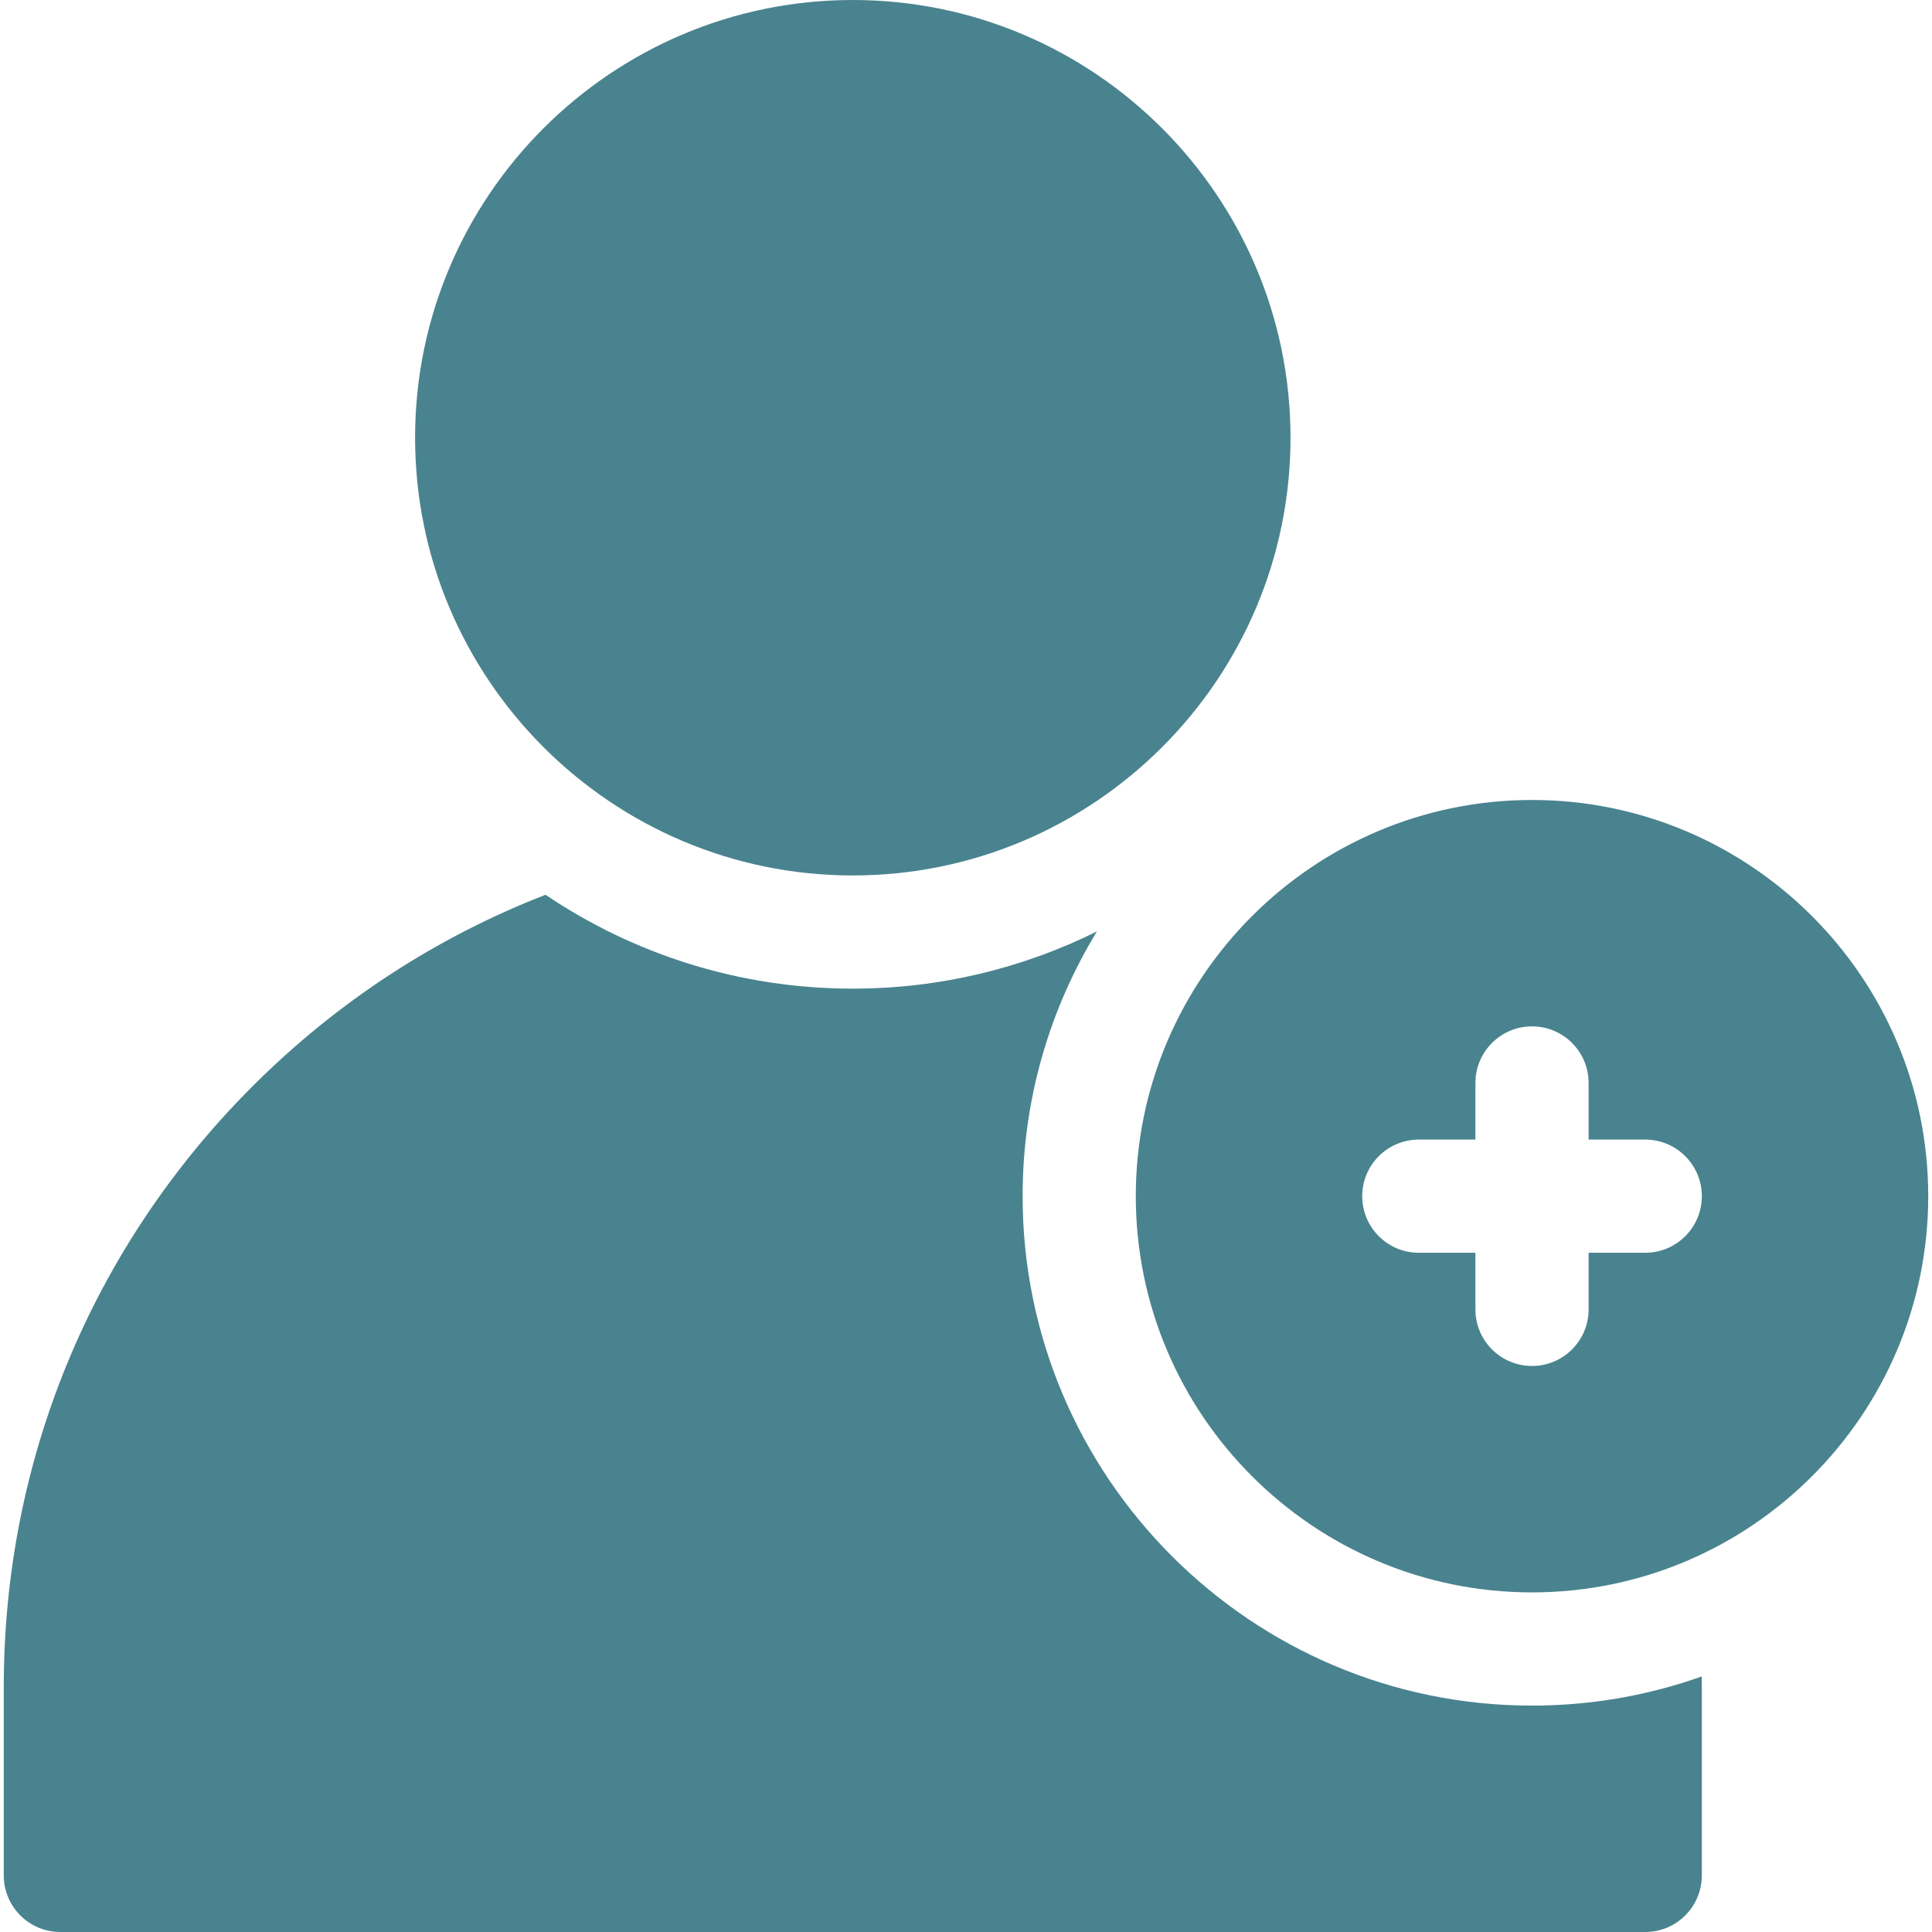
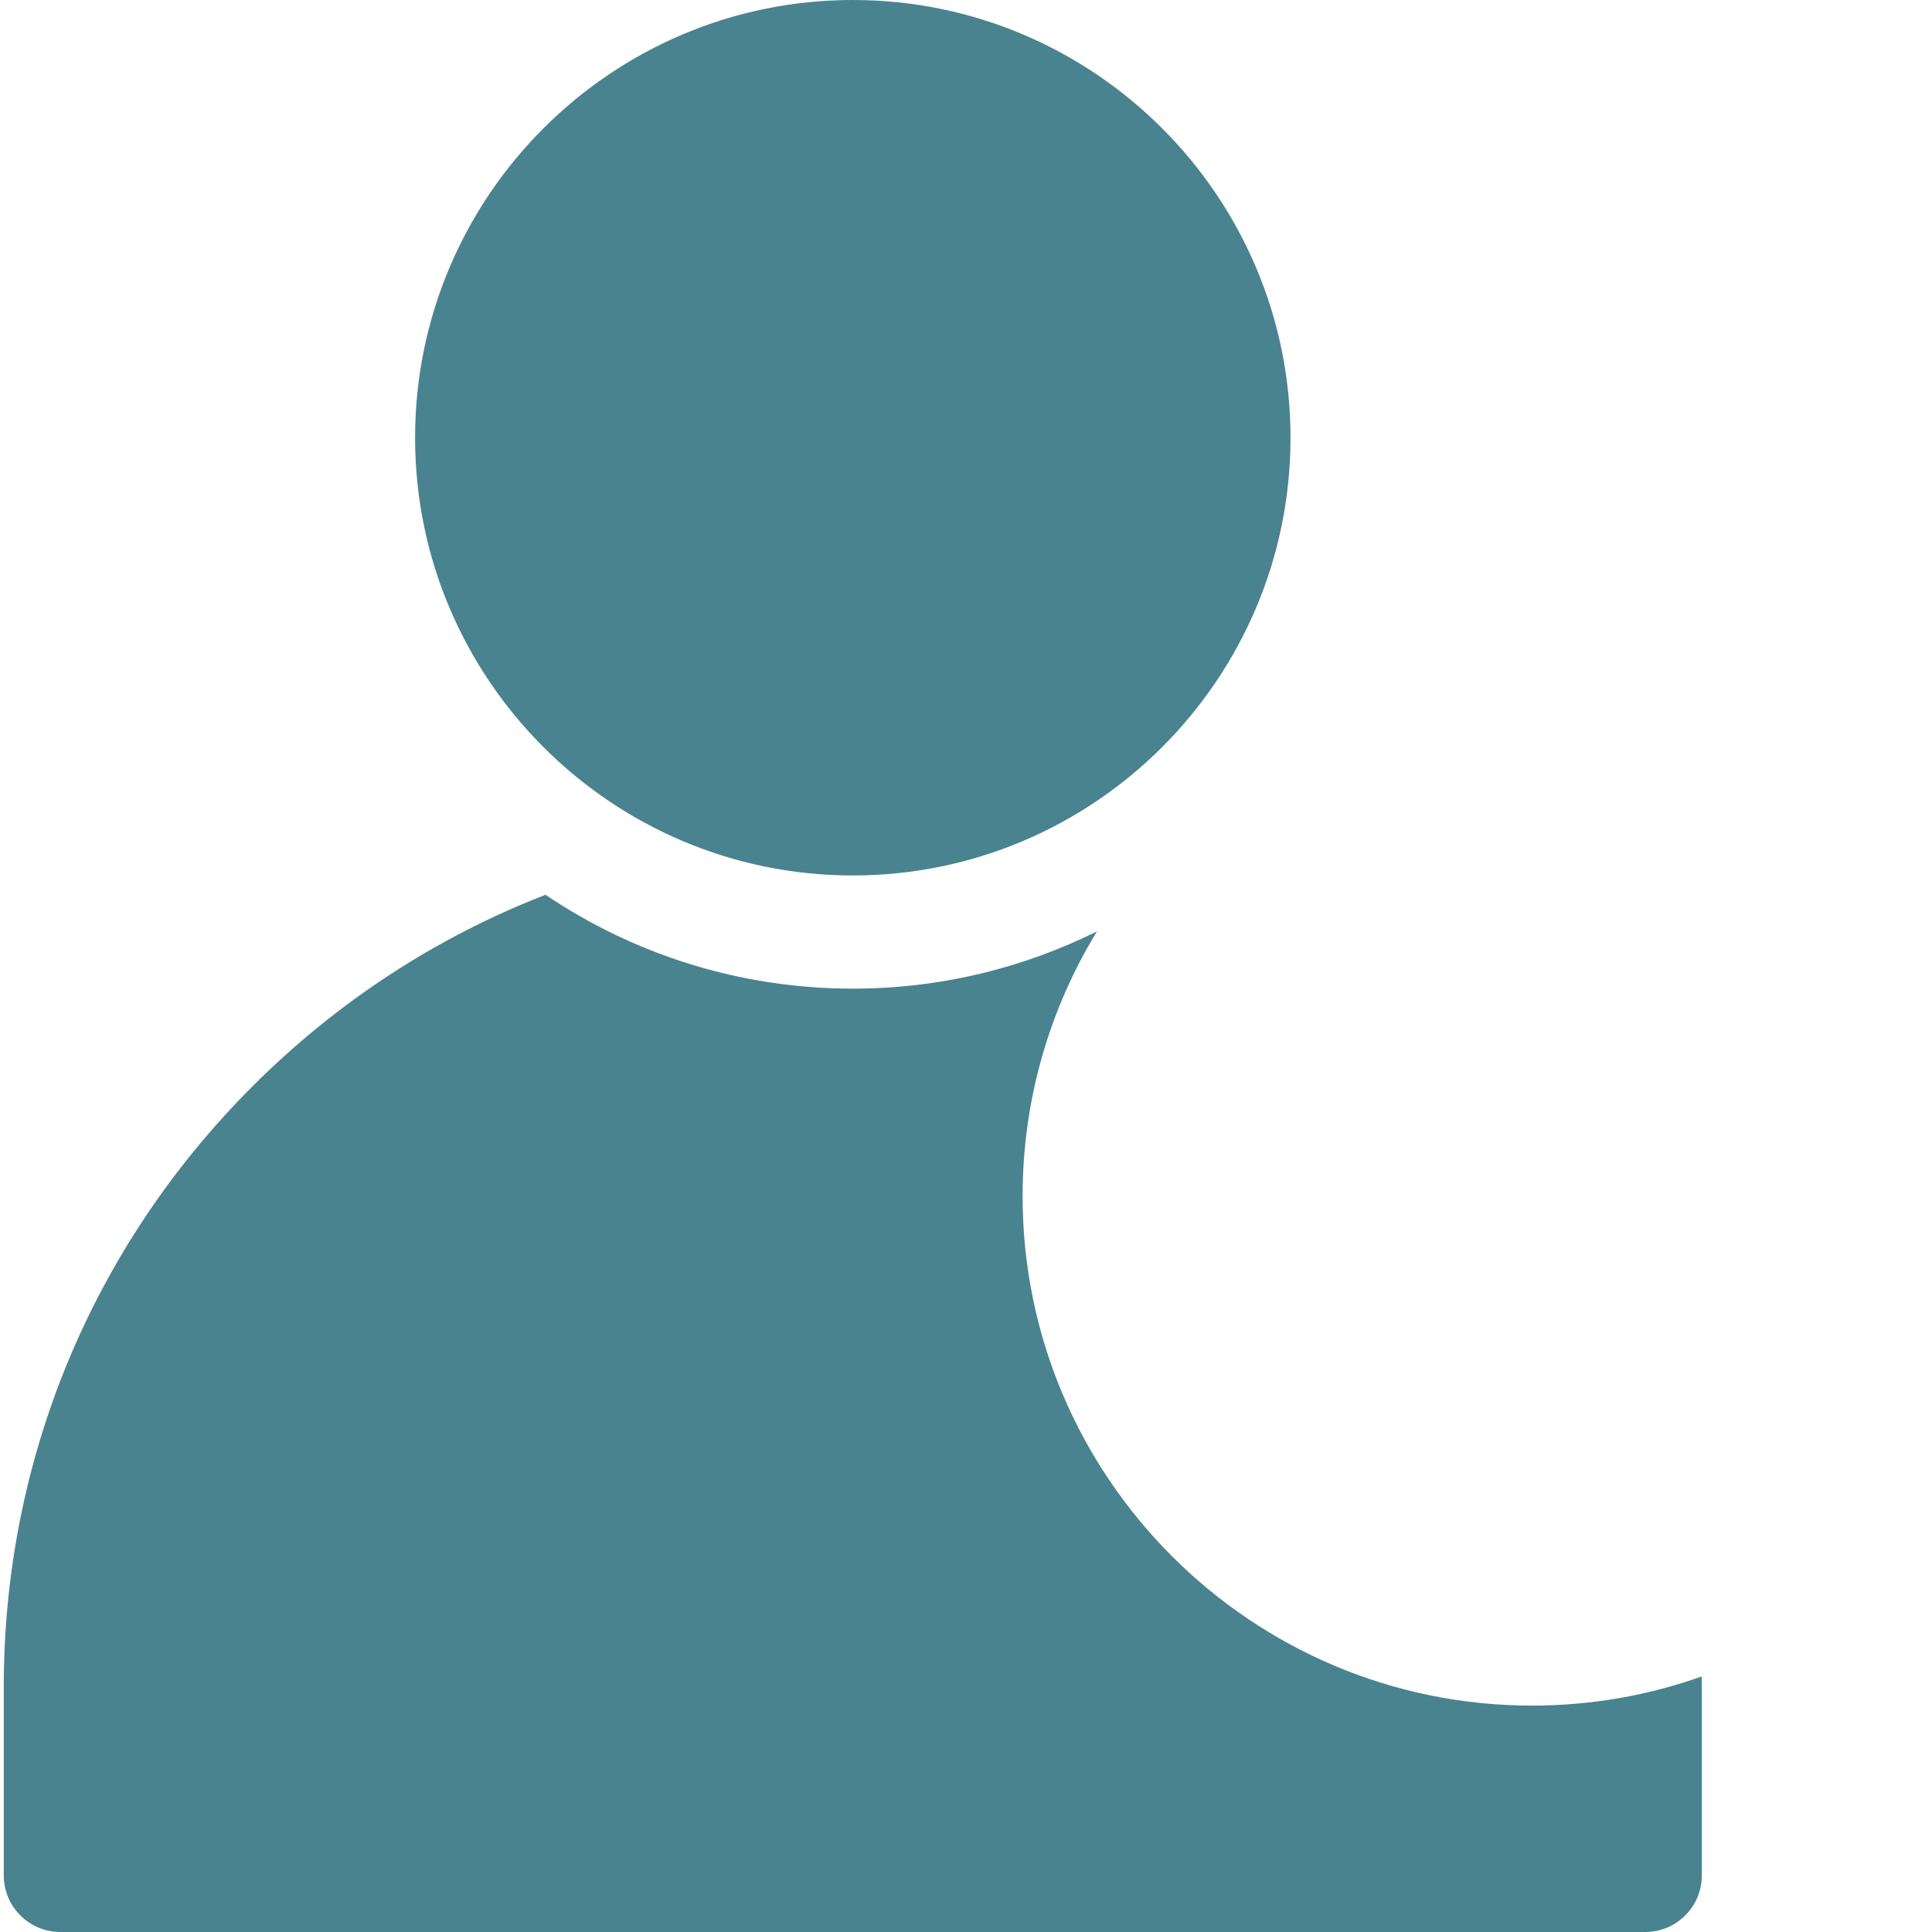
<svg xmlns="http://www.w3.org/2000/svg" width="60" height="60" viewBox="0 0 60 60" fill="none">
  <g clip-path="url(#clip0_526_2552)">
    <path d="M26.484 27.188C18.989 27.188 12.891 21.089 12.891 13.594C12.891 6.098 18.989 0 26.484 0C33.98 0 40.078 6.098 40.078 13.594C40.078 21.089 33.98 27.188 26.484 27.188Z" fill="#49838F" />
    <path d="M31.758 37.148C31.758 34.139 32.603 31.323 34.067 28.926C31.78 30.061 29.206 30.703 26.484 30.703C22.954 30.703 19.67 29.628 16.942 27.788C13.569 29.096 10.475 31.103 7.84 33.738C2.86 38.718 0.117 45.34 0.117 52.383V58.242C0.117 59.213 0.904 60 1.875 60H51.094C52.065 60 52.852 59.213 52.852 58.242V52.383C52.852 52.277 52.849 52.171 52.847 52.065C51.198 52.65 49.425 52.969 47.578 52.969C38.855 52.969 31.758 45.872 31.758 37.148Z" fill="#49838F" />
-     <path d="M47.578 24.844C40.793 24.844 35.273 30.364 35.273 37.148C35.273 43.933 40.793 49.453 47.578 49.453C54.363 49.453 59.883 43.933 59.883 37.148C59.883 30.364 54.363 24.844 47.578 24.844ZM51.094 38.906H49.336V40.664C49.336 41.635 48.549 42.422 47.578 42.422C46.607 42.422 45.82 41.635 45.82 40.664V38.906H44.062C43.092 38.906 42.305 38.119 42.305 37.148C42.305 36.178 43.092 35.391 44.062 35.391H45.82V33.633C45.82 32.662 46.607 31.875 47.578 31.875C48.549 31.875 49.336 32.662 49.336 33.633V35.391H51.094C52.065 35.391 52.852 36.178 52.852 37.148C52.852 38.119 52.065 38.906 51.094 38.906Z" fill="#49838F" />
  </g>
  <defs>
    <clipPath id="clip0_526_2552">
      <rect width="60" height="60" fill="white" />
    </clipPath>
  </defs>
</svg>